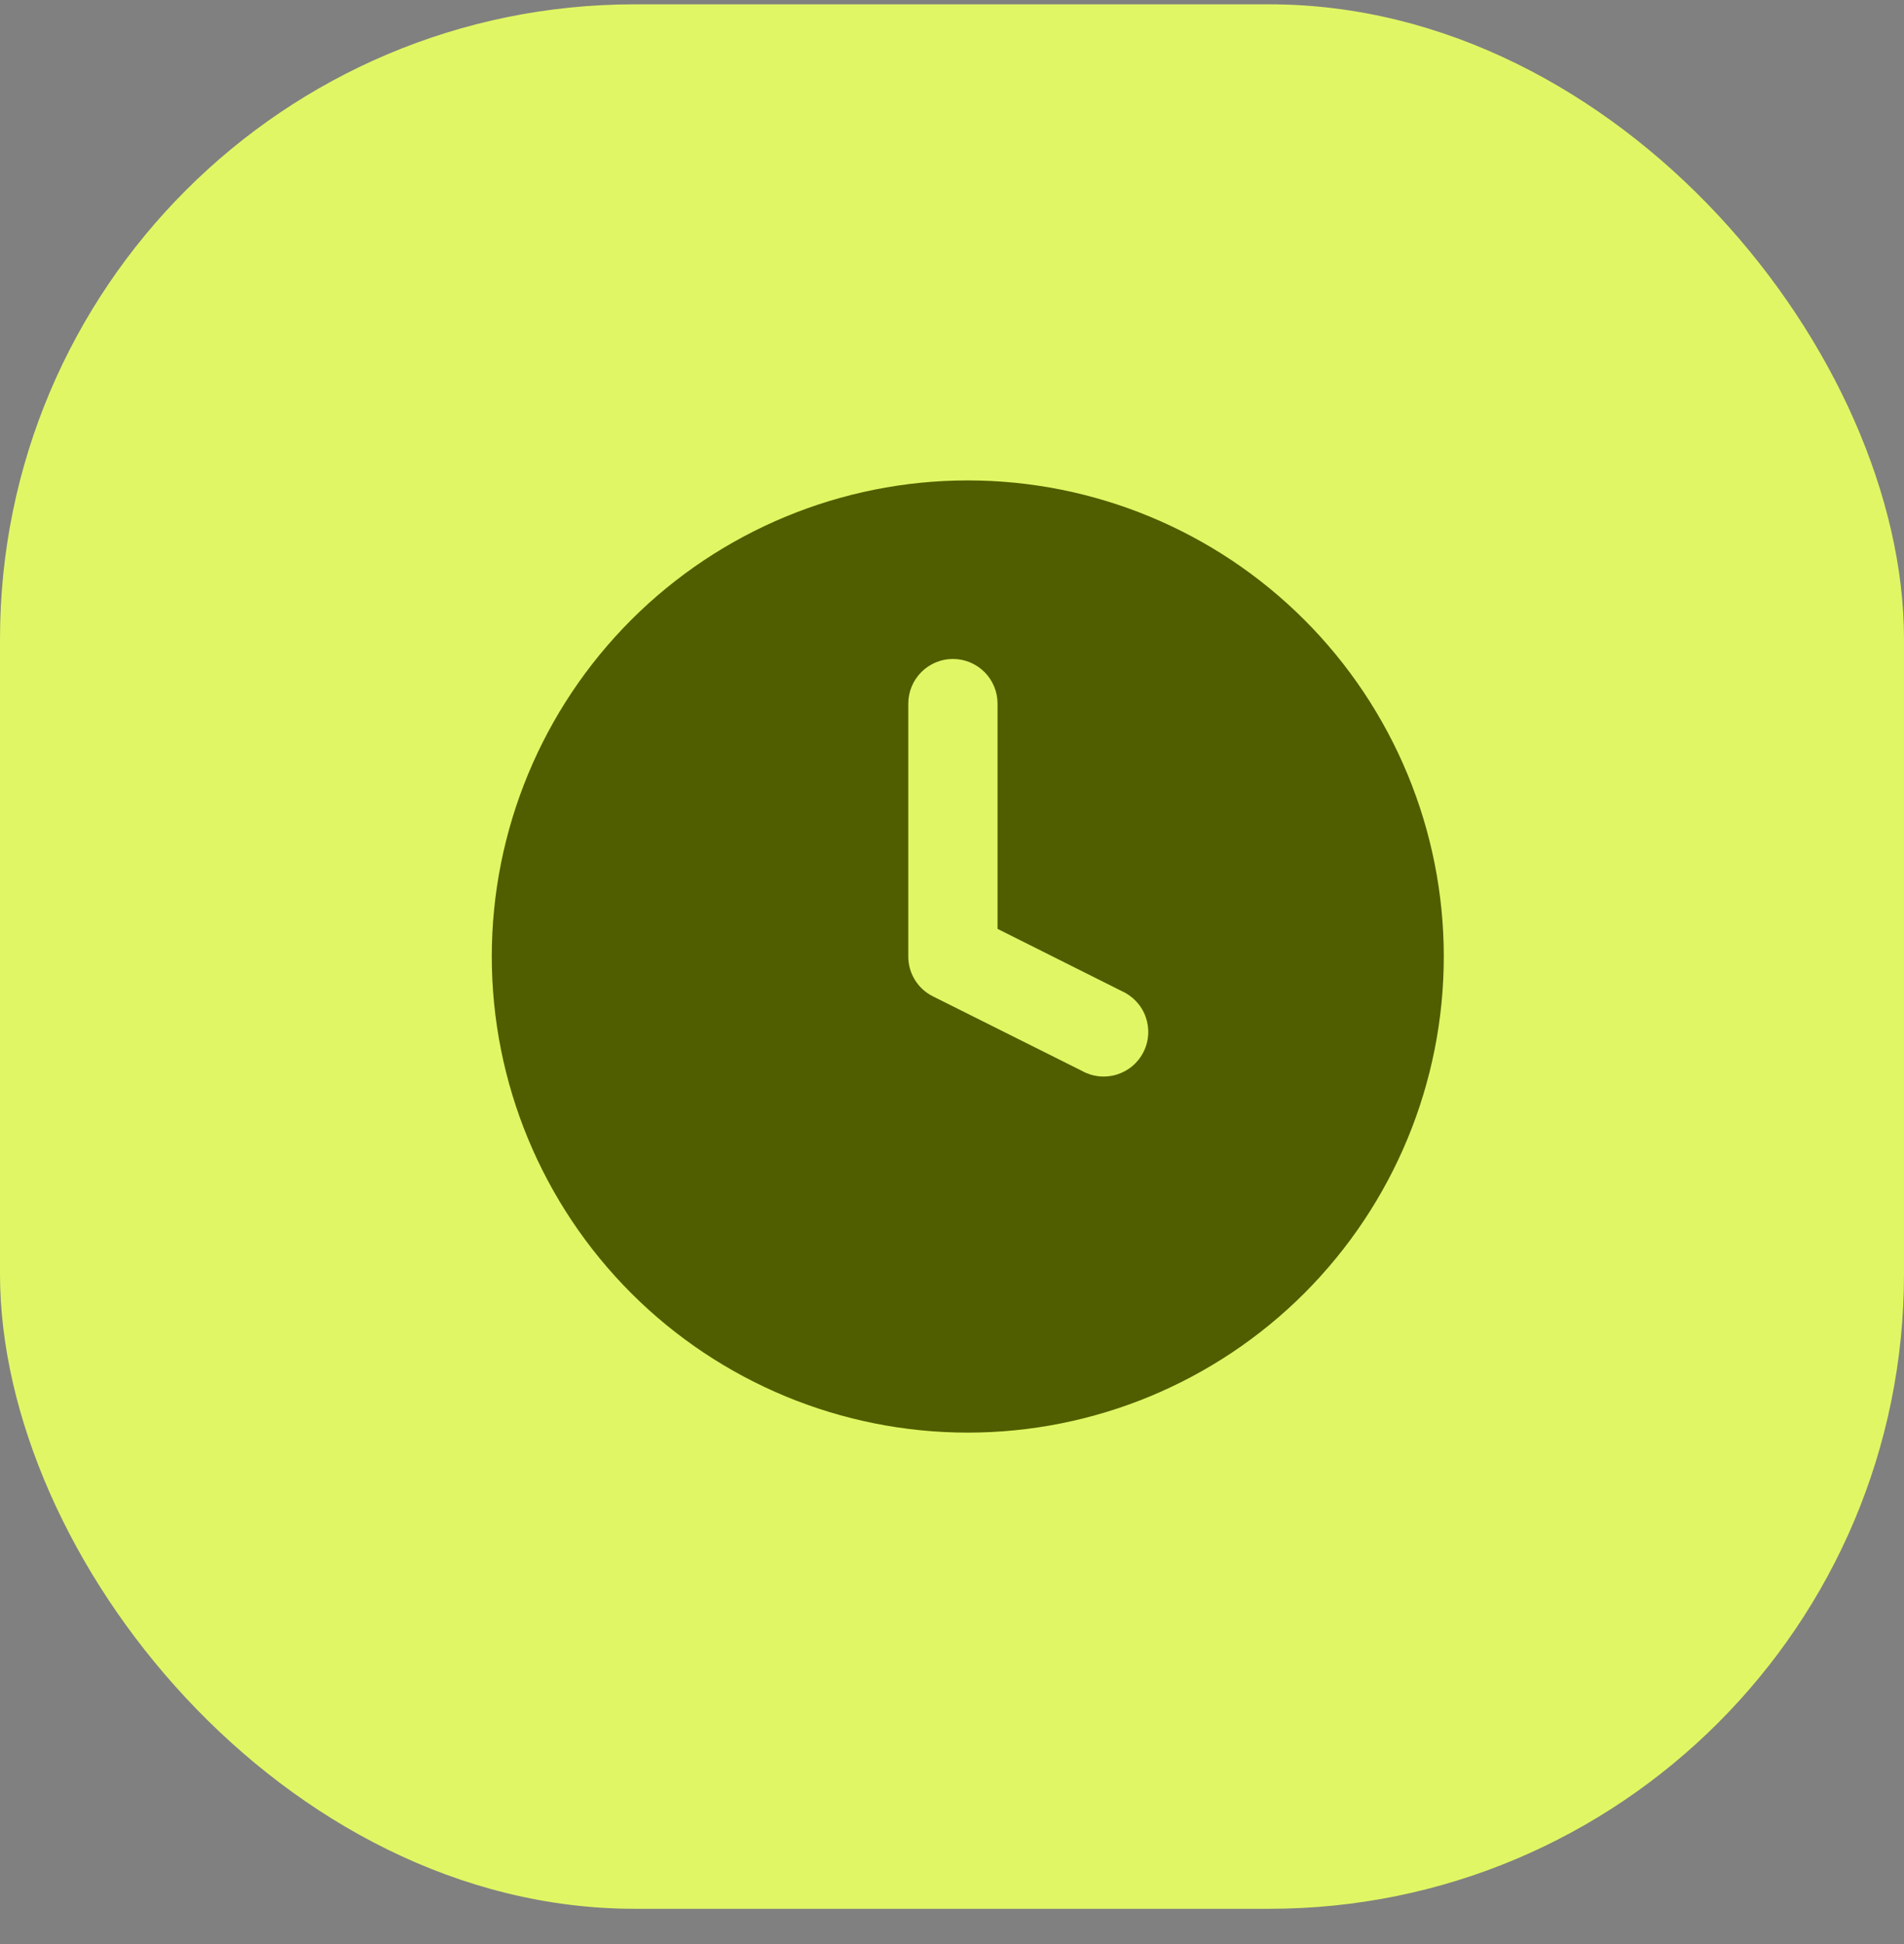
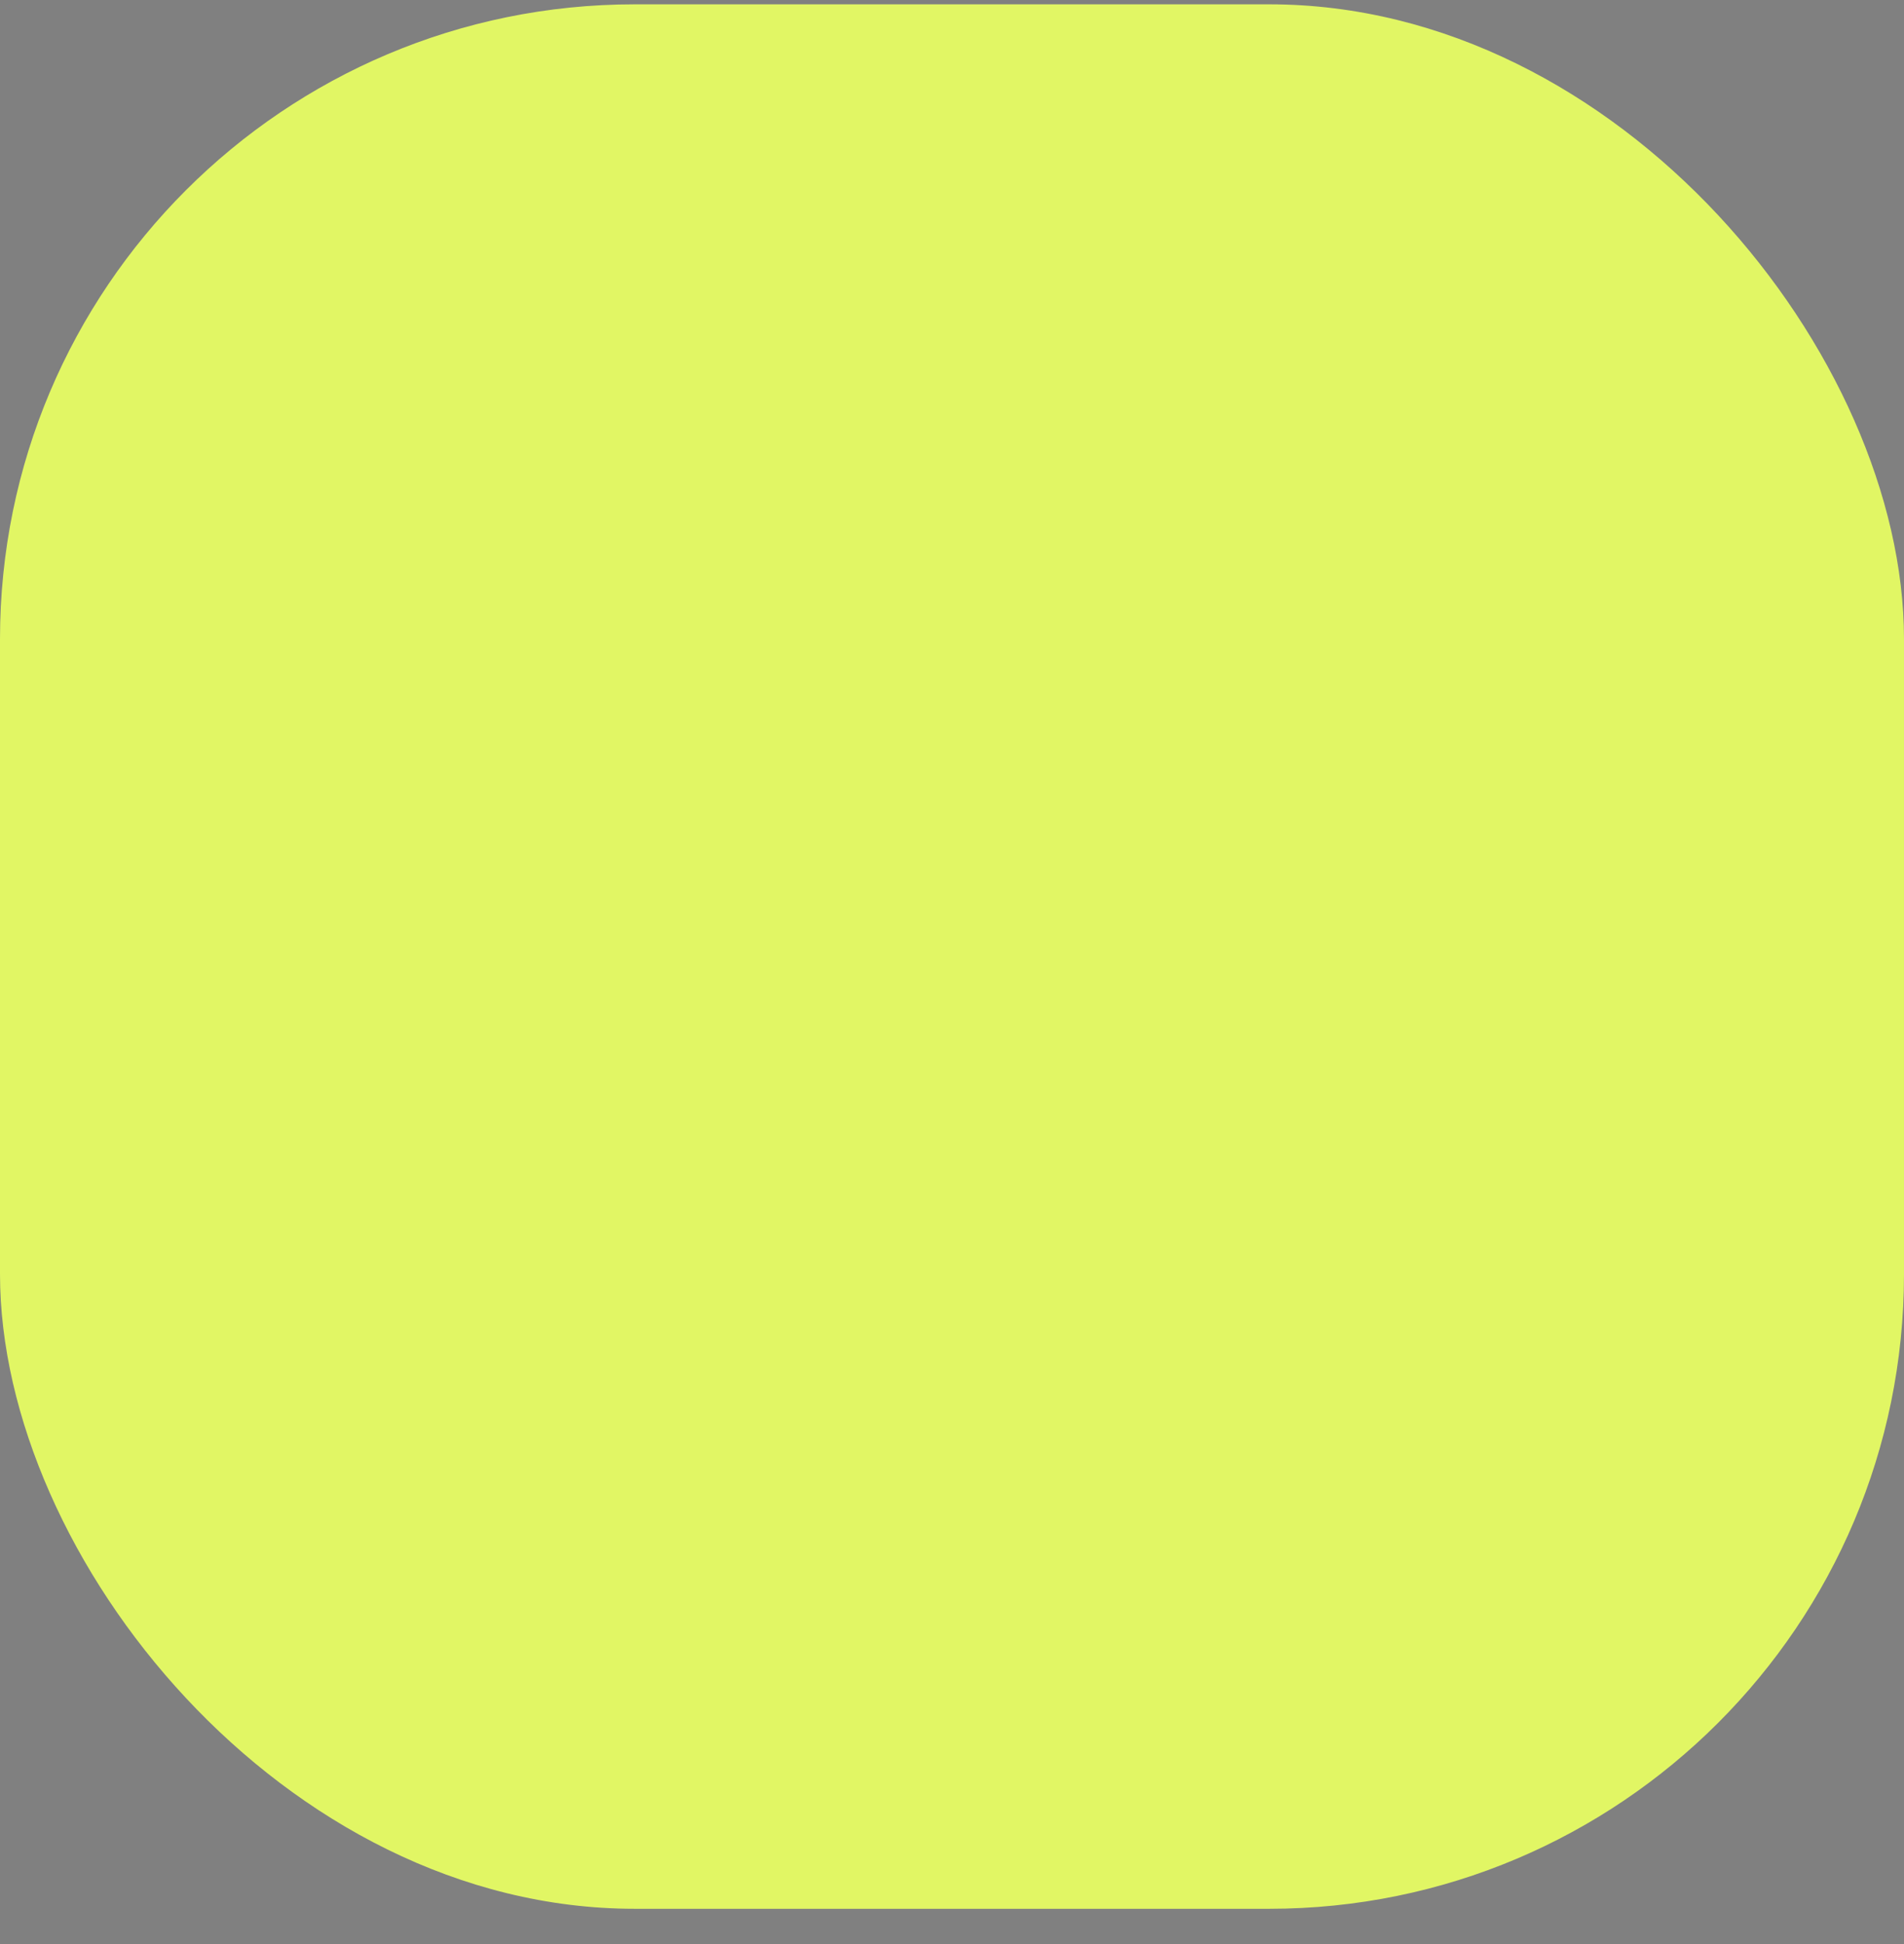
<svg xmlns="http://www.w3.org/2000/svg" width="48" height="49" viewBox="0 0 48 49" fill="none">
  <rect x="0" y="0" width="48" height="49" fill="#808080" stroke="none" />
  <g id="Icons 48x48">
    <rect id="Rectangle 410" y="0.109" width="48" height="48.002" rx="16" fill="#E1F664" />
-     <path id="Vector" fill-rule="evenodd" clip-rule="evenodd" d="M12.398 24.109C12.398 20.927 13.663 17.875 15.913 15.624C18.164 13.374 21.216 12.109 24.398 12.109C27.581 12.109 30.633 13.374 32.884 15.624C35.134 17.875 36.398 20.927 36.398 24.109C36.398 27.292 35.134 30.344 32.884 32.595C30.633 34.845 27.581 36.109 24.398 36.109C21.216 36.109 18.164 34.845 15.913 32.595C13.663 30.344 12.398 27.292 12.398 24.109ZM25.148 17.734C25.148 17.436 25.03 17.15 24.819 16.939C24.608 16.728 24.322 16.609 24.023 16.609C23.725 16.609 23.439 16.728 23.228 16.939C23.017 17.15 22.898 17.436 22.898 17.734V24.109C22.898 24.535 23.138 24.925 23.521 25.114L27.271 26.989C27.404 27.064 27.55 27.111 27.702 27.128C27.853 27.144 28.007 27.13 28.152 27.085C28.298 27.04 28.433 26.967 28.55 26.868C28.666 26.77 28.761 26.649 28.829 26.512C28.898 26.376 28.937 26.227 28.946 26.075C28.955 25.923 28.933 25.771 28.881 25.627C28.83 25.484 28.749 25.352 28.645 25.241C28.541 25.13 28.416 25.041 28.276 24.979L25.148 23.412V17.734Z" fill="#505E00" />
  </g>
</svg>